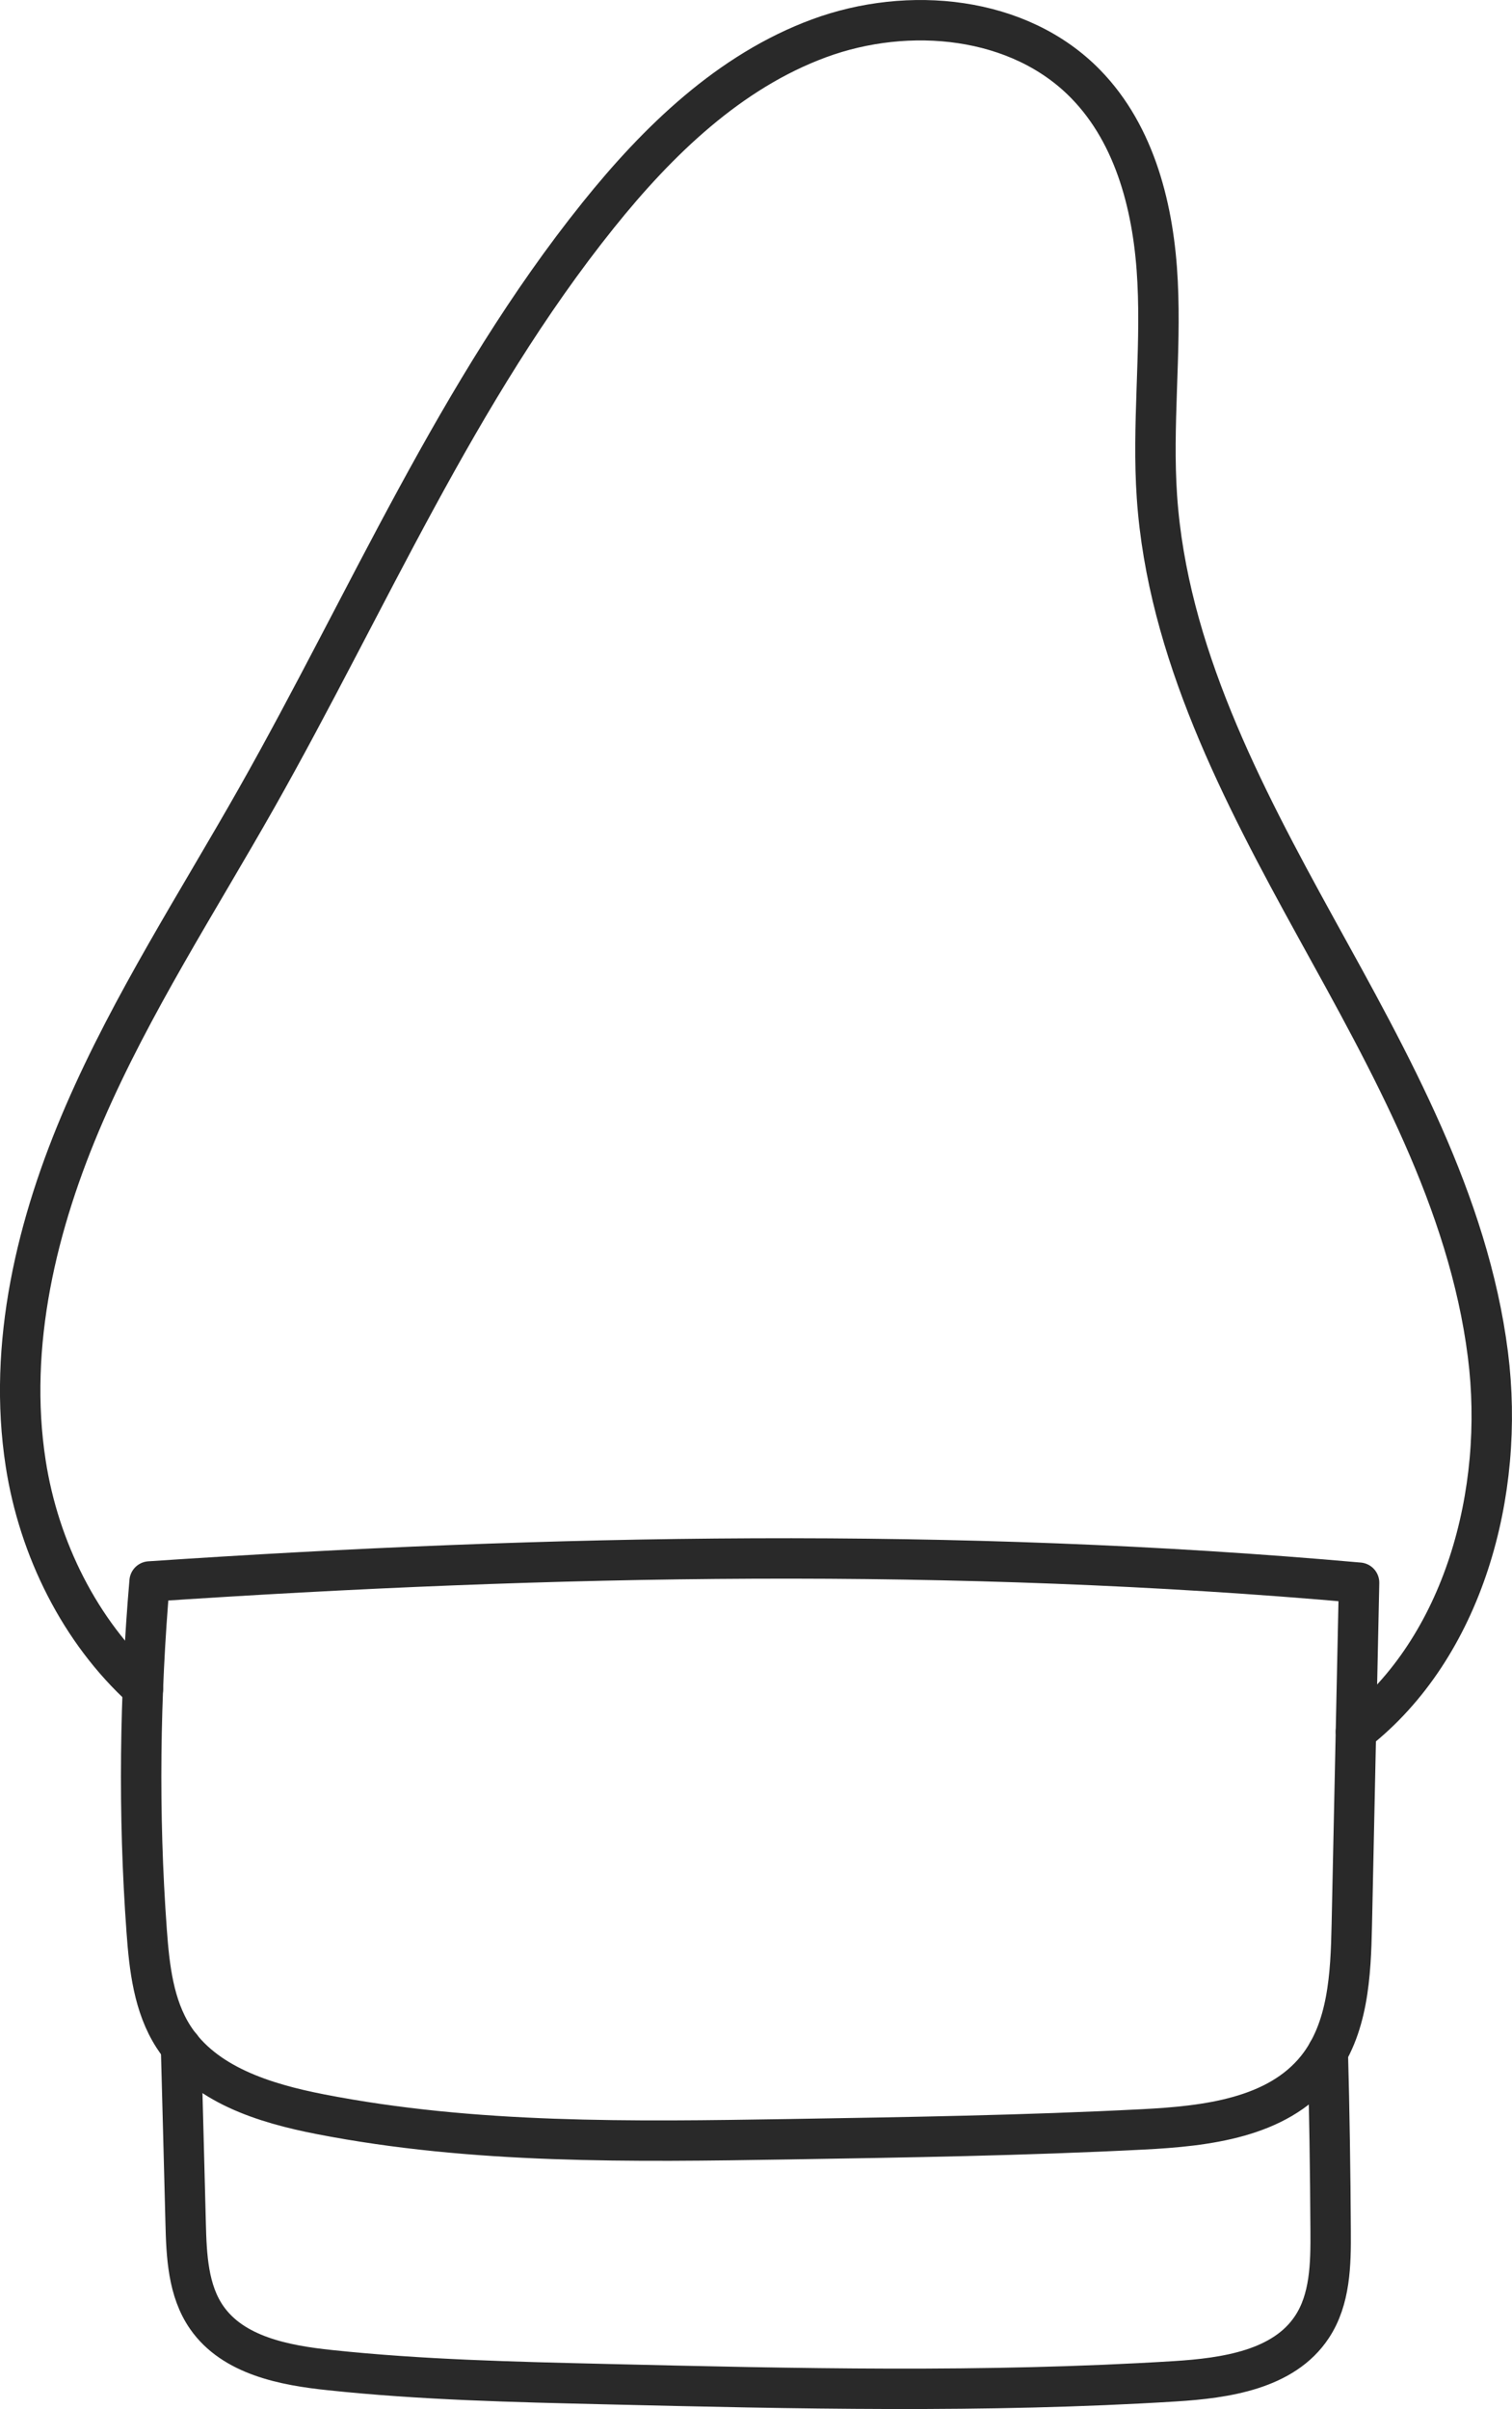
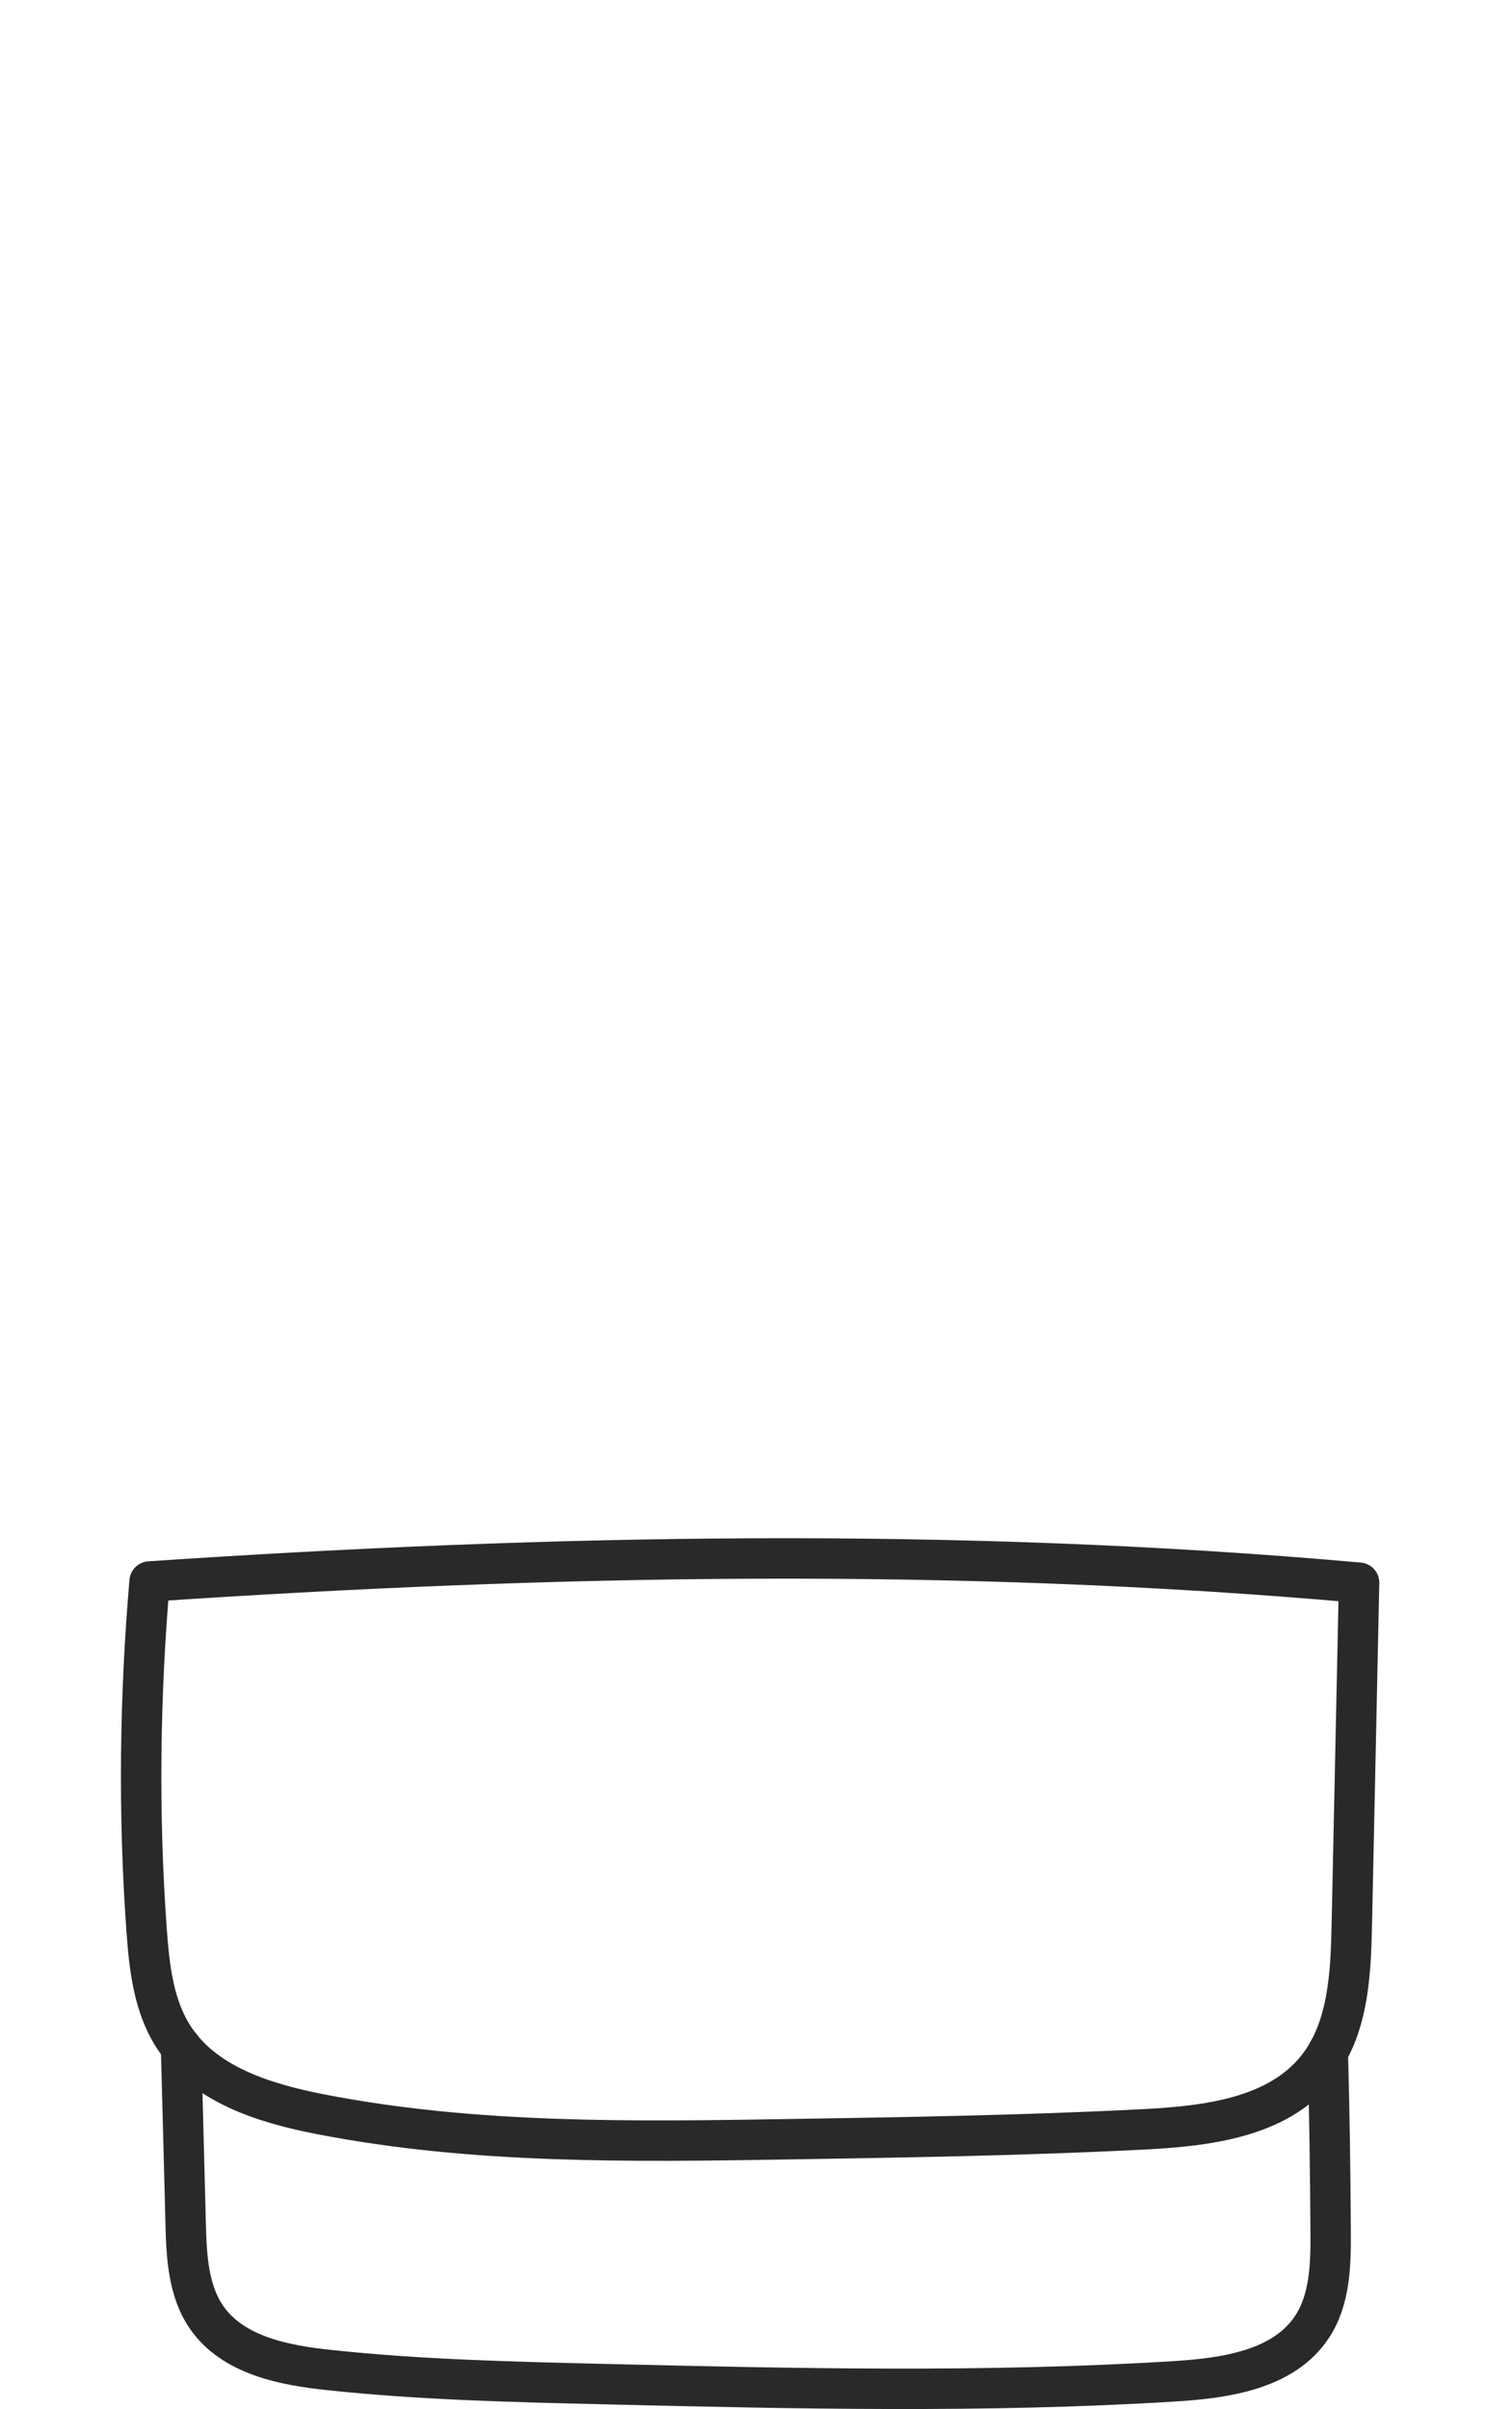
<svg xmlns="http://www.w3.org/2000/svg" fill="none" stroke="#292929" stroke-width="5" stroke-linecap="round" stroke-linejoin="round" viewBox="0 0 187.08 298.06">
  <g class="bag-svg">
-     <path d="m17.69,208.94c-7.8-7.08-12.88-17.33-14.51-27.87-2.27-14.67,1.36-29.71,7.27-43.32,5.89-13.61,14.01-26.13,21.32-39.05,13.73-24.28,24.79-50.33,42.25-72.08,7.39-9.21,16.24-17.79,27.32-21.88,11.08-4.09,24.77-2.79,33.01,5.68,6.2,6.36,8.45,15.61,8.88,24.47.44,8.87-.69,17.76-.08,26.61,1.31,19.05,10.47,36.56,19.68,53.29,9.23,16.73,18.87,33.87,21.27,52.81,2.17,17.09-3.04,36.24-16.33,46.64" />
-     <path d="m168.16,195.82c-.3,14.1-.6,28.21-.9,42.31-.13,6.22-.44,12.94-4.33,17.8-4.91,6.12-13.68,7.13-21.51,7.53-14.6.75-29.23.98-43.85,1.22-19.38.31-38.93.61-57.95-3.1-6.91-1.35-14.34-3.65-18.15-9.57-2.46-3.82-2.99-8.55-3.32-13.08-1.07-14.62-.84-29.31.36-43.26,49.77-3.34,99.69-4.29,149.64.15Z" />
+     <path d="m168.16,195.82c-.3,14.1-.6,28.21-.9,42.31-.13,6.22-.44,12.94-4.33,17.8-4.91,6.12-13.68,7.13-21.51,7.53-14.6.75-29.23.98-43.85,1.22-19.38.31-38.93.61-57.95-3.1-6.91-1.35-14.34-3.65-18.15-9.57-2.46-3.82-2.99-8.55-3.32-13.08-1.07-14.62-.84-29.31.36-43.26,49.77-3.34,99.69-4.29,149.64.15" />
    <path d="m164.29,253.9c.2,7.37.31,14.76.35,22.13.03,4.11-.05,8.48-2.32,11.89-3.49,5.28-10.69,6.32-17,6.71-23.43,1.45-46.92.91-70.37.35-11.39-.27-22.77-.53-34.09-1.73-5.69-.59-12.01-1.81-15.28-6.51-2.32-3.33-2.51-7.65-2.61-11.72-.19-7.25-.37-14.51-.57-21.75" />
  </g>
</svg>